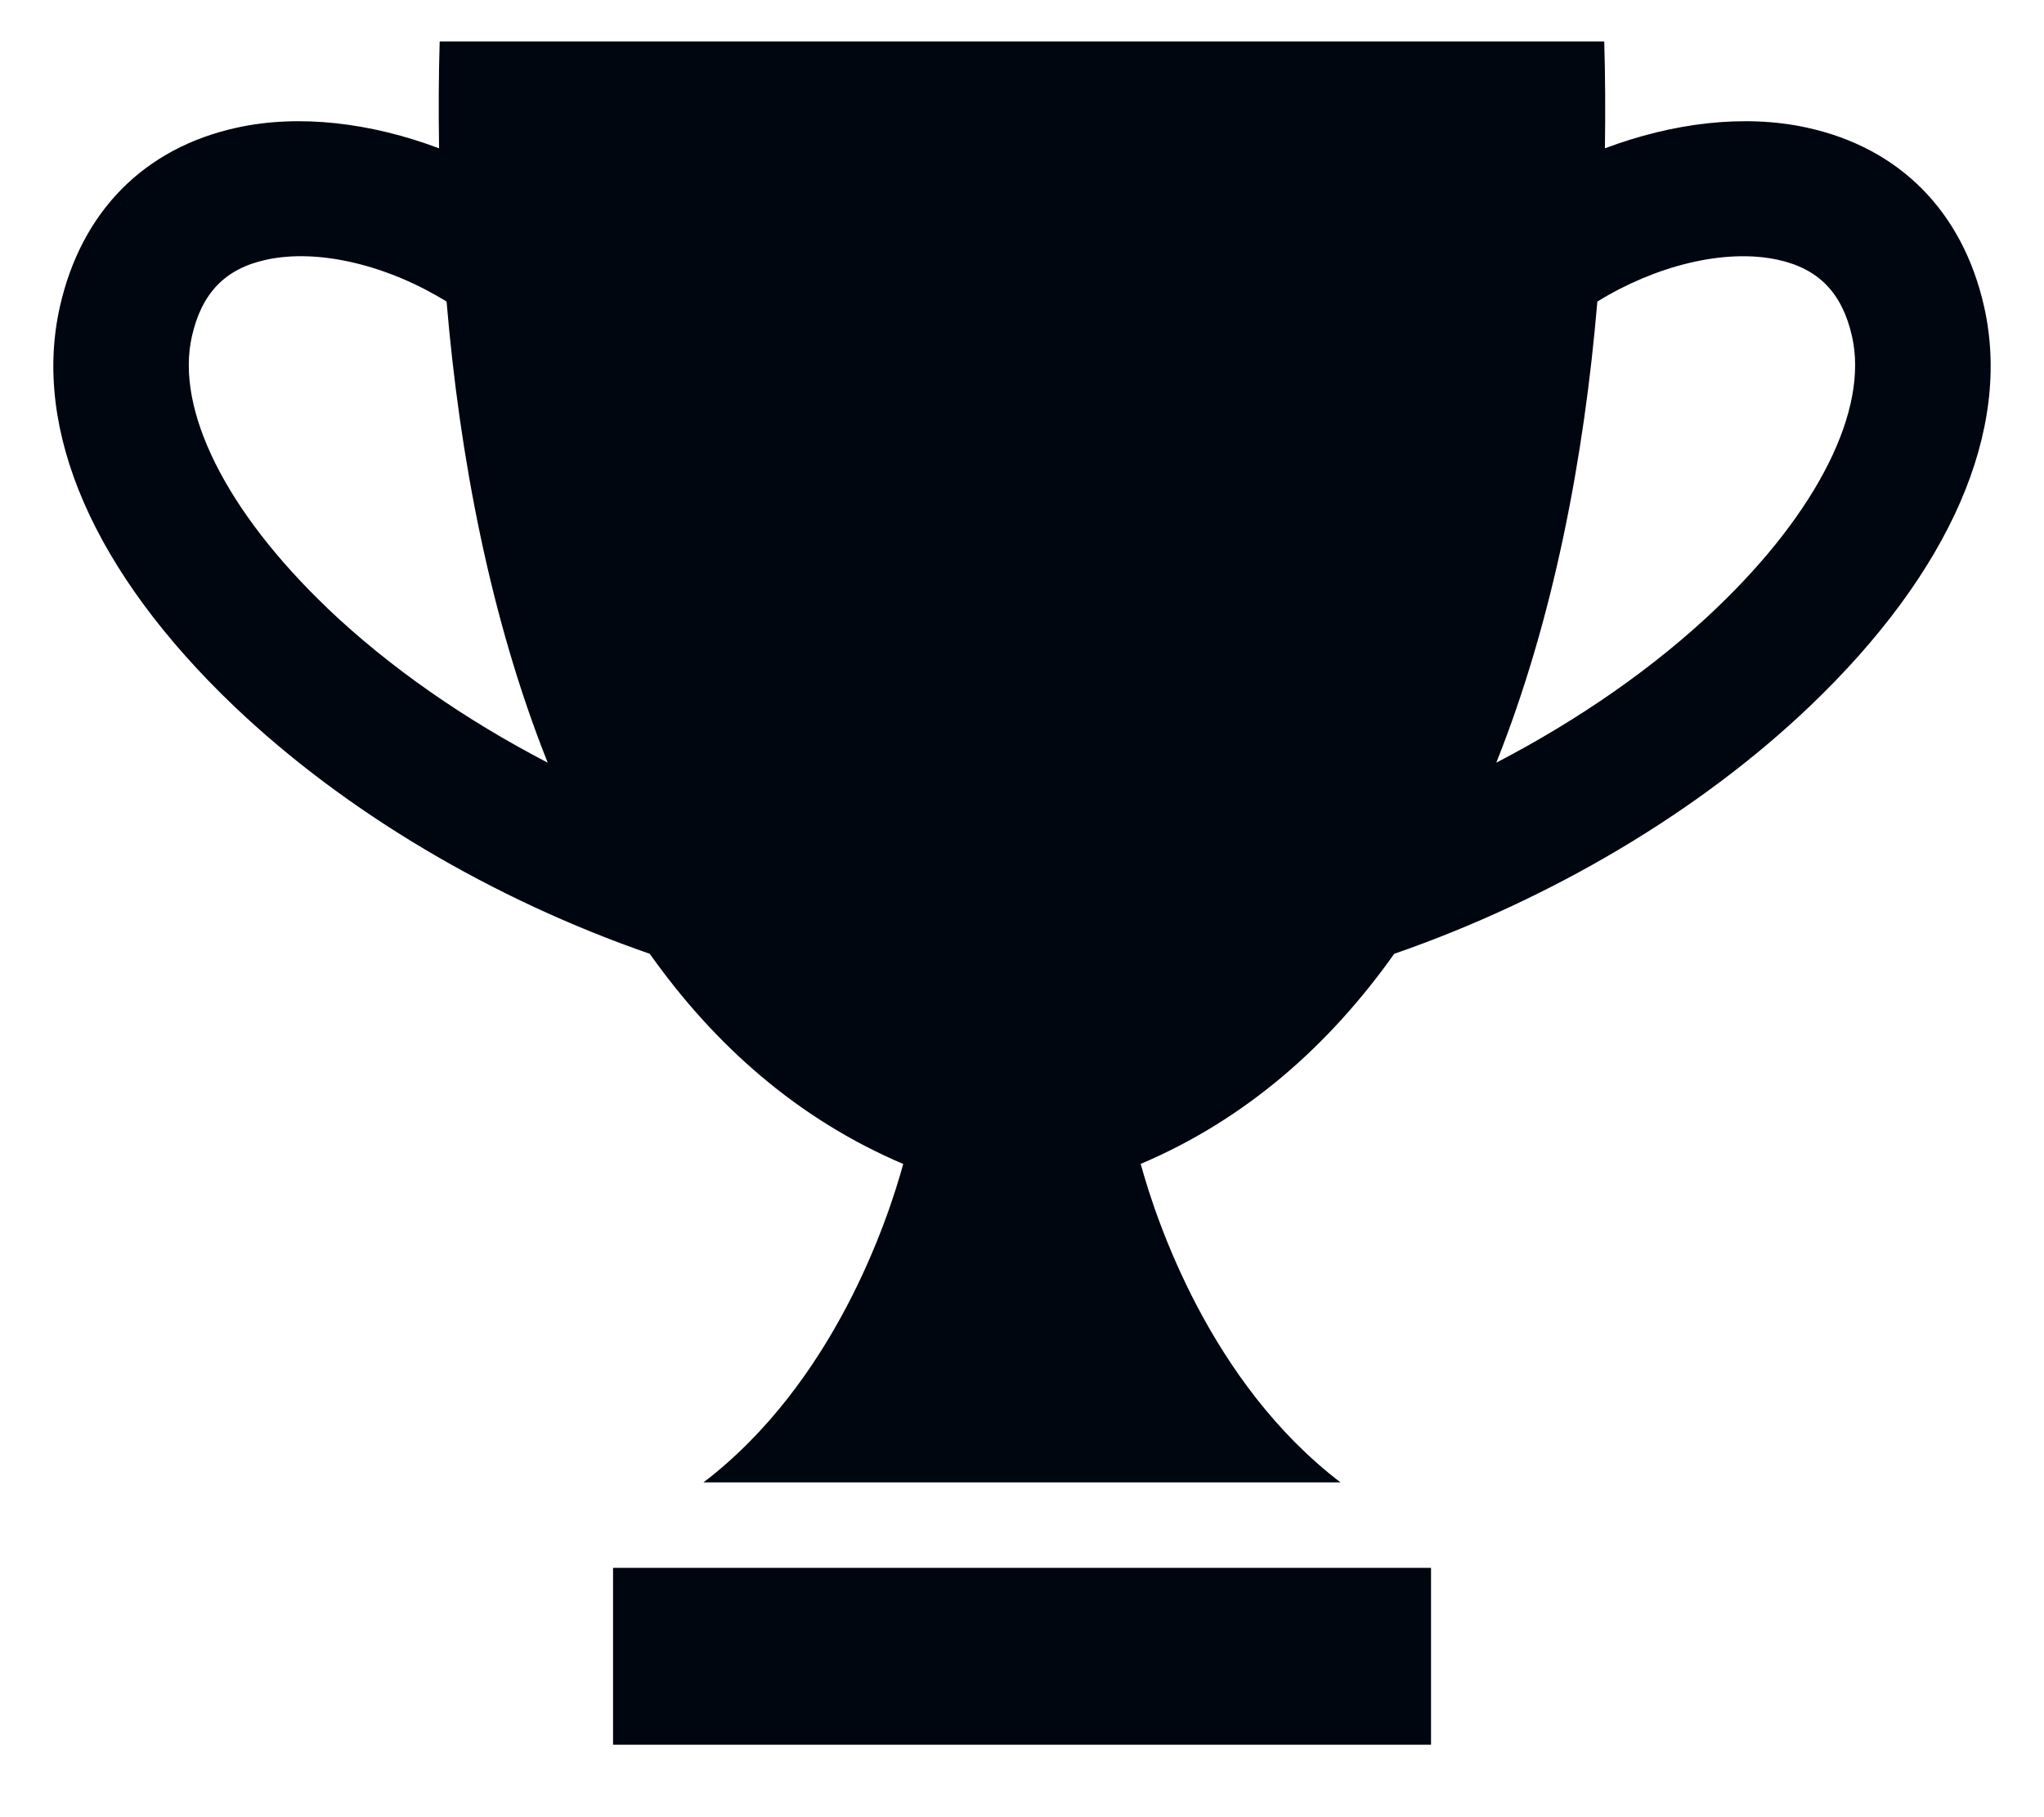
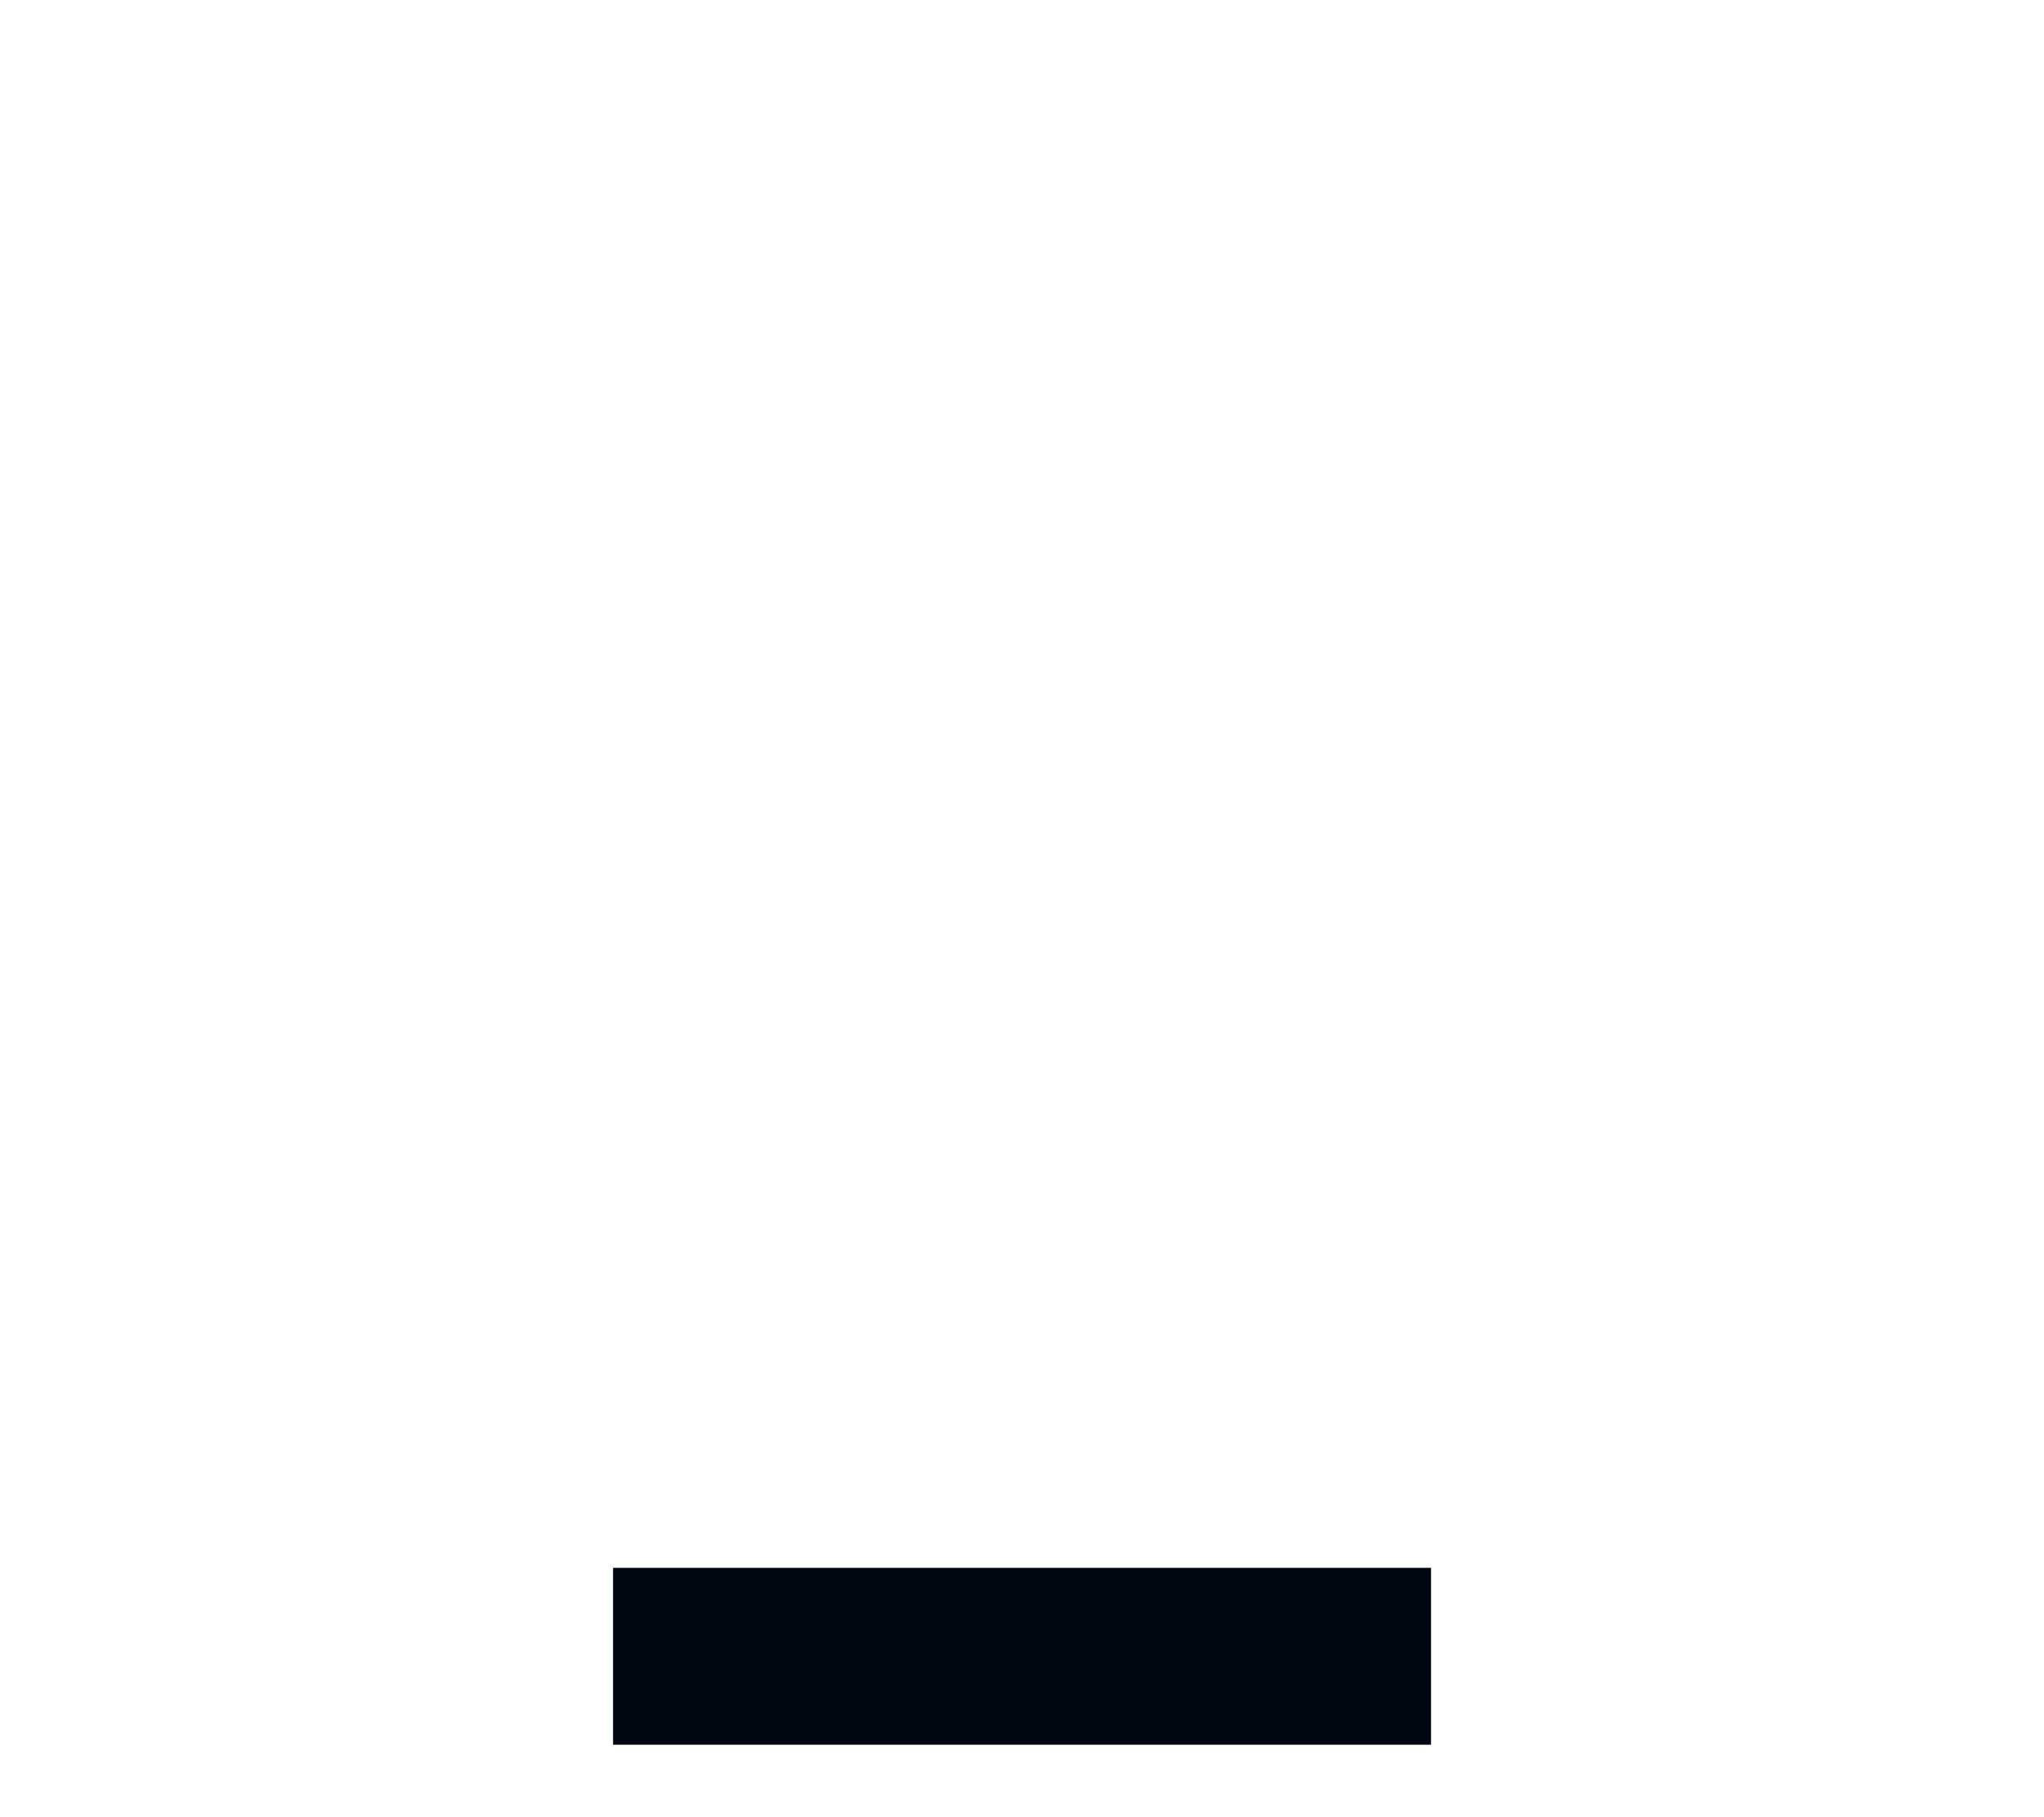
<svg xmlns="http://www.w3.org/2000/svg" width="27" height="24" viewBox="0 0 27 24" fill="none">
-   <path d="M23.875 1.687C23.049 1.504 22.096 1.621 21.2 1.959C21.207 1.474 21.205 1.001 21.191 0.547H5.808C5.794 1.001 5.792 1.474 5.8 1.959C4.903 1.621 3.95 1.504 3.125 1.687C1.904 1.955 1.076 2.794 0.792 4.046C0.421 5.682 1.237 7.557 3.092 9.327C4.553 10.721 6.513 11.881 8.583 12.597C9.44 13.806 10.538 14.78 11.931 15.373C11.728 16.114 11.015 18.263 9.293 19.578L13.5 19.578H17.707C15.984 18.263 15.271 16.114 15.068 15.372C16.461 14.78 17.559 13.806 18.417 12.597C20.486 11.88 22.447 10.721 23.908 9.326C25.762 7.556 26.579 5.682 26.208 4.046C25.924 2.794 25.095 1.955 23.874 1.687L23.875 1.687ZM4.326 8.033C2.985 6.753 2.315 5.411 2.535 4.442C2.664 3.871 2.974 3.55 3.51 3.432C4.217 3.275 5.139 3.513 5.899 3.983C6.072 6.033 6.477 8.174 7.235 10.073C6.144 9.506 5.143 8.813 4.326 8.034L4.326 8.033ZM22.673 8.033C21.857 8.813 20.855 9.506 19.765 10.073C20.523 8.174 20.927 6.033 21.1 3.983C21.86 3.513 22.782 3.276 23.489 3.432C24.025 3.55 24.335 3.871 24.464 4.442C24.684 5.411 24.014 6.753 22.673 8.033L22.673 8.033Z" fill="#00060F" />
  <path d="M8.098 20.707H18.903V23.043H8.098V20.707Z" fill="#00060F" />
</svg>